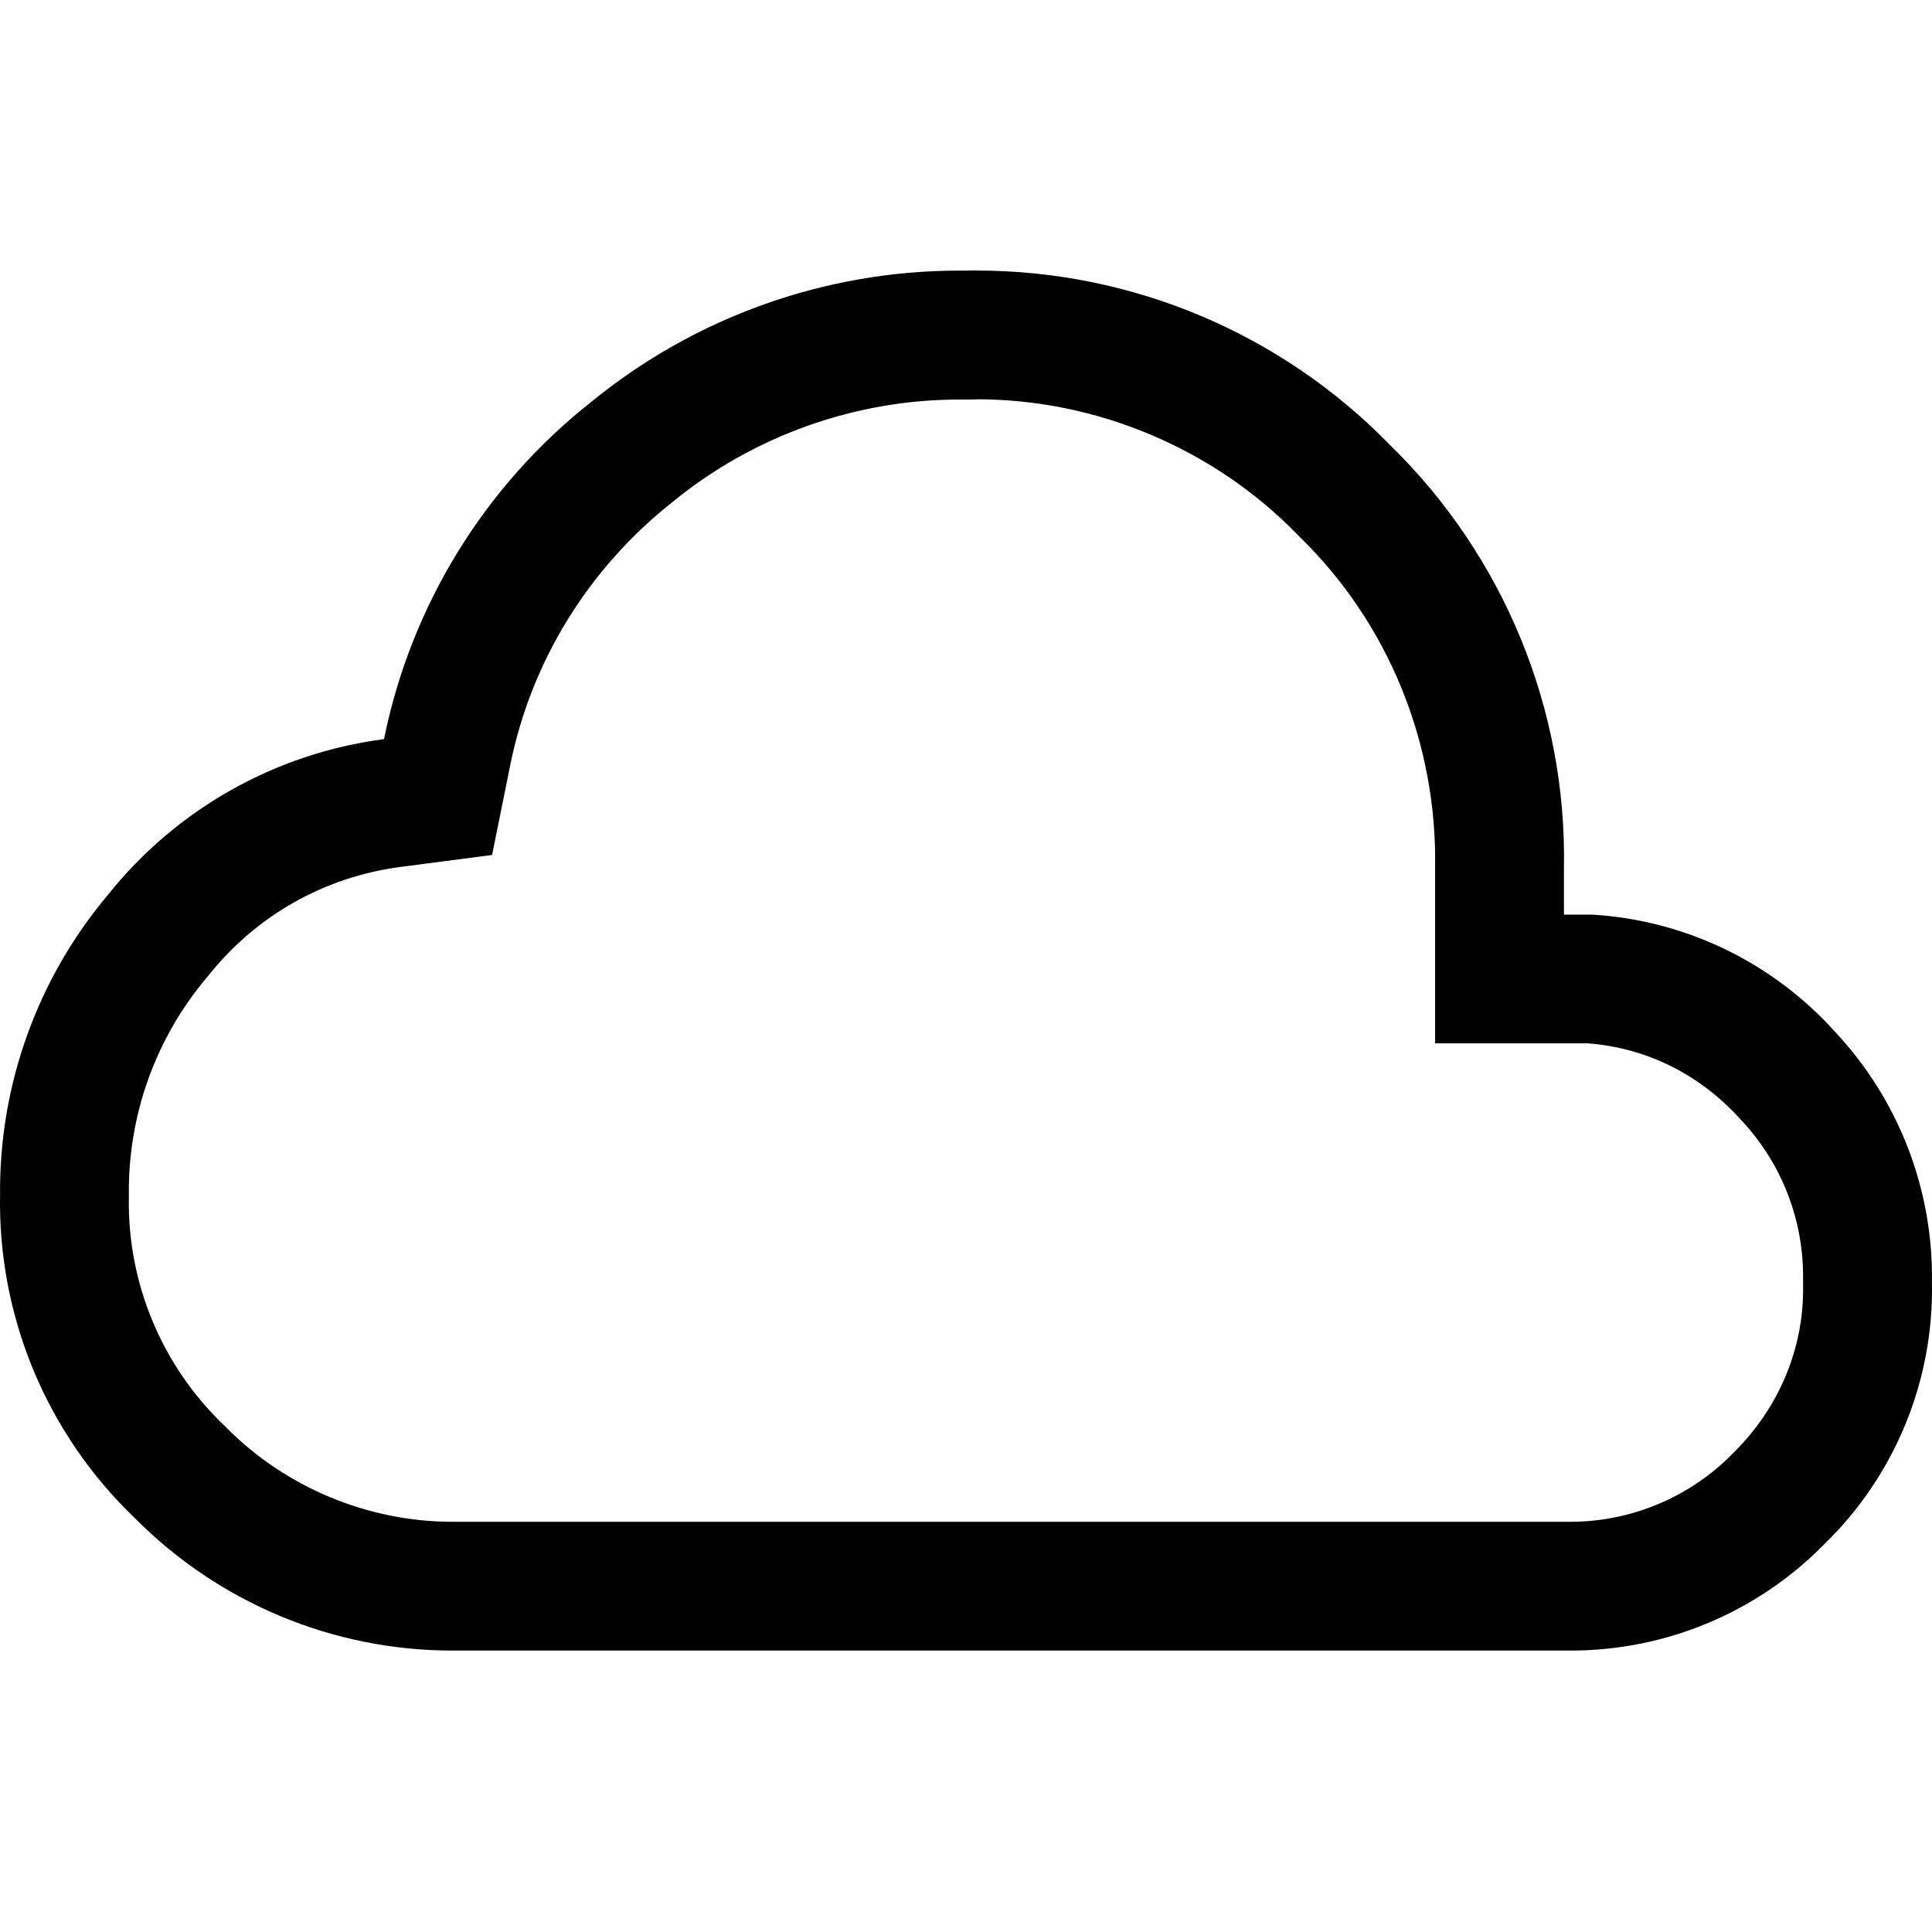
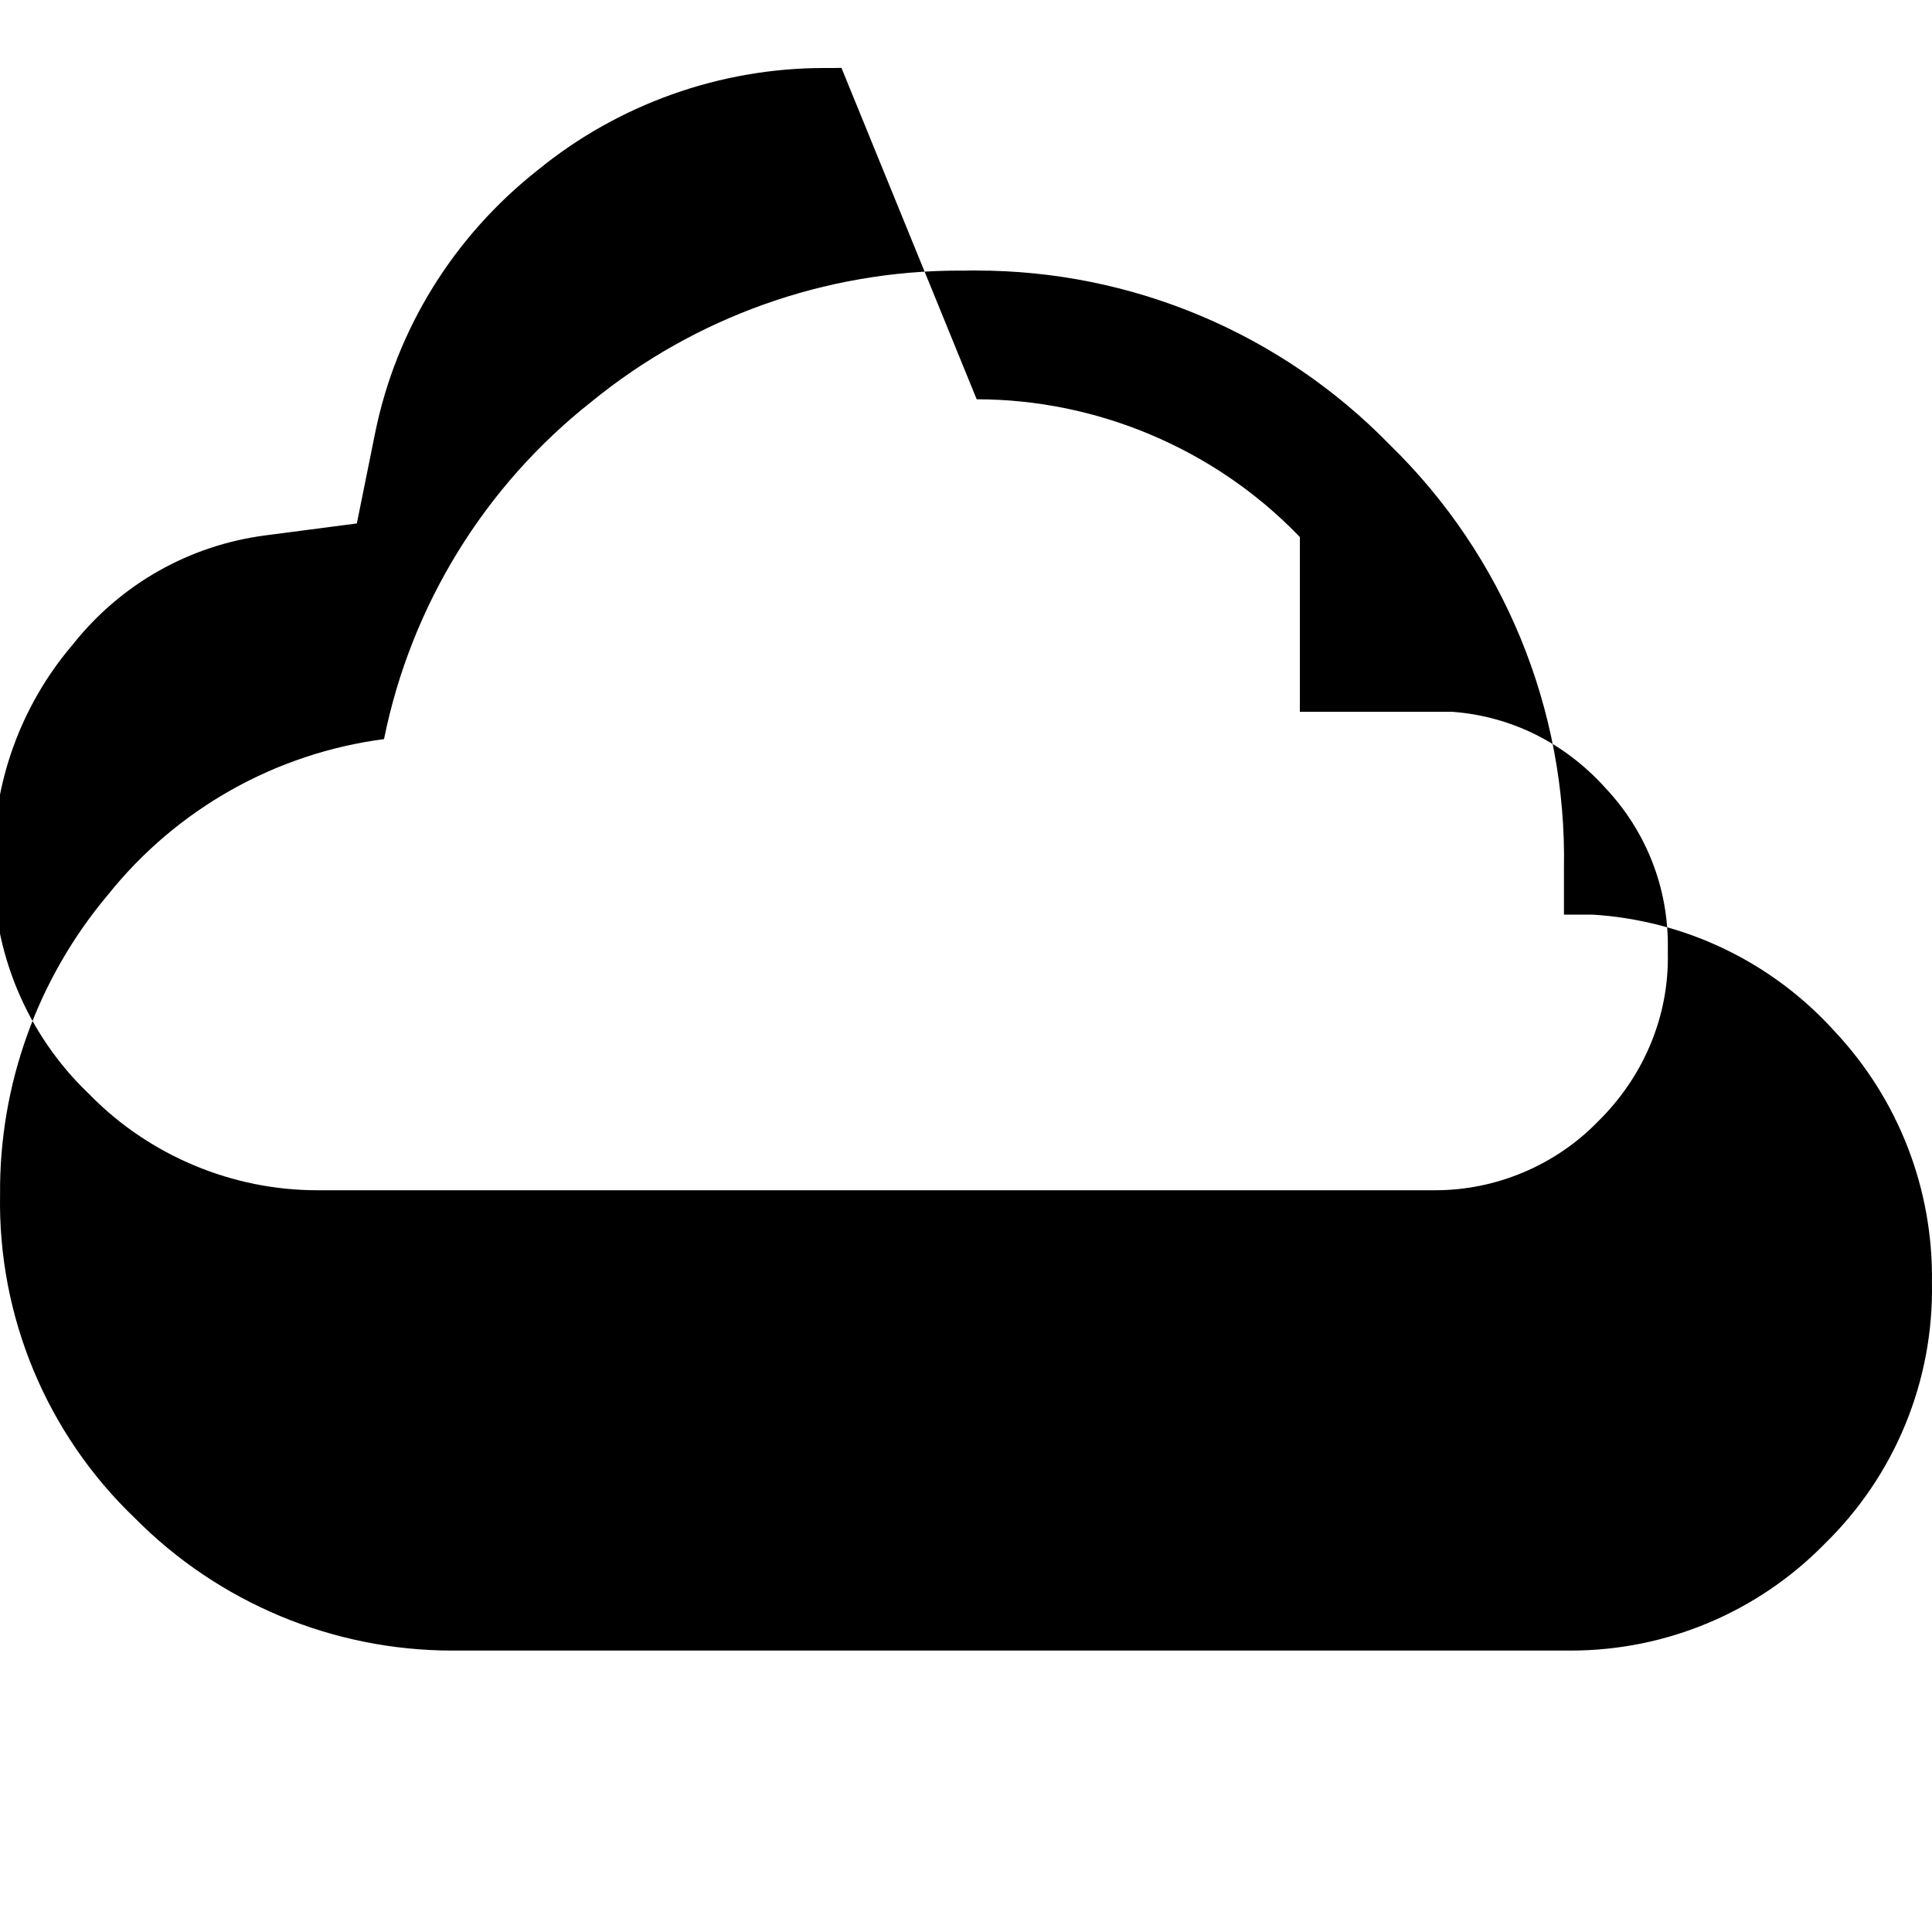
<svg xmlns="http://www.w3.org/2000/svg" id="Ebene_1" viewBox="0 0 300 300">
-   <path id="clud" d="M151.66,62c18.65,0,36.81,7.66,49.82,21.02l.18.19.18.18c13.7,13.35,21.36,31.98,21,51.48v27.14h23.72c9.06.69,17.39,4.78,23.76,11.86,6.38,6.79,9.81,15.65,9.66,24.97v.35s0,.35,0,.35c.19,9.66-3.67,19.07-10.93,26.17-6.57,6.73-15.74,10.59-25.15,10.59h-1.06s-171.76,0-171.76,0h-.85c-13.1,0-25.89-5.33-35.1-14.64l-.19-.2-.2-.19c-9.61-9.19-14.98-22.08-14.73-35.37v-.27s0-.27,0-.27c-.11-12.26,4.18-24.18,12.08-33.55l.17-.2.16-.2c7.43-9.29,18.01-15.26,29.81-16.8l14.18-1.85,2.83-14.01c3.25-16.06,12.13-30.5,25.26-40.86,12.51-10.22,28.3-15.85,44.46-15.85h.81s.3,0,.3,0h.3s1.29-.02,1.29-.02M151.66,42c-.55,0-1.11,0-1.66.02-.35,0-.7,0-1.05,0-20.8,0-40.98,7.19-57.11,20.36-16.6,13.09-28.02,31.66-32.21,52.39-16.86,2.2-32.22,10.86-42.84,24.14C5.81,151.94-.14,168.48.01,185.52c-.34,18.91,7.24,37.11,20.91,50.19,13.04,13.18,30.81,20.59,49.32,20.59.4,0,.8,0,1.2,0h171.42c.35,0,.71,0,1.06,0,14.84,0,29.07-5.98,39.46-16.62,10.89-10.63,16.91-25.3,16.61-40.52.23-14.46-5.18-28.44-15.08-38.98-9.69-10.76-23.21-17.28-37.66-18.16h-4.4v-7.14c.46-24.73-9.33-48.55-27.04-65.81-16.87-17.32-40.01-27.06-64.15-27.06h0Z" />
+   <path id="clud" d="M151.66,62c18.65,0,36.81,7.66,49.82,21.02l.18.19.18.18v27.14h23.72c9.06.69,17.39,4.78,23.76,11.86,6.38,6.79,9.81,15.65,9.66,24.97v.35s0,.35,0,.35c.19,9.66-3.67,19.07-10.93,26.17-6.57,6.73-15.74,10.59-25.15,10.59h-1.06s-171.76,0-171.76,0h-.85c-13.1,0-25.89-5.33-35.1-14.64l-.19-.2-.2-.19c-9.61-9.19-14.98-22.08-14.73-35.37v-.27s0-.27,0-.27c-.11-12.26,4.18-24.18,12.08-33.55l.17-.2.16-.2c7.43-9.29,18.01-15.26,29.81-16.8l14.18-1.85,2.83-14.01c3.25-16.06,12.13-30.5,25.26-40.86,12.51-10.22,28.3-15.85,44.46-15.85h.81s.3,0,.3,0h.3s1.29-.02,1.29-.02M151.66,42c-.55,0-1.11,0-1.66.02-.35,0-.7,0-1.05,0-20.8,0-40.98,7.19-57.11,20.36-16.6,13.09-28.02,31.66-32.21,52.39-16.86,2.2-32.22,10.86-42.84,24.14C5.81,151.94-.14,168.48.01,185.52c-.34,18.91,7.24,37.11,20.91,50.19,13.04,13.18,30.81,20.59,49.32,20.59.4,0,.8,0,1.2,0h171.42c.35,0,.71,0,1.06,0,14.84,0,29.07-5.98,39.46-16.62,10.89-10.63,16.91-25.3,16.61-40.52.23-14.46-5.18-28.44-15.08-38.98-9.69-10.76-23.21-17.28-37.66-18.16h-4.4v-7.14c.46-24.73-9.33-48.55-27.04-65.81-16.87-17.32-40.01-27.06-64.15-27.06h0Z" />
</svg>